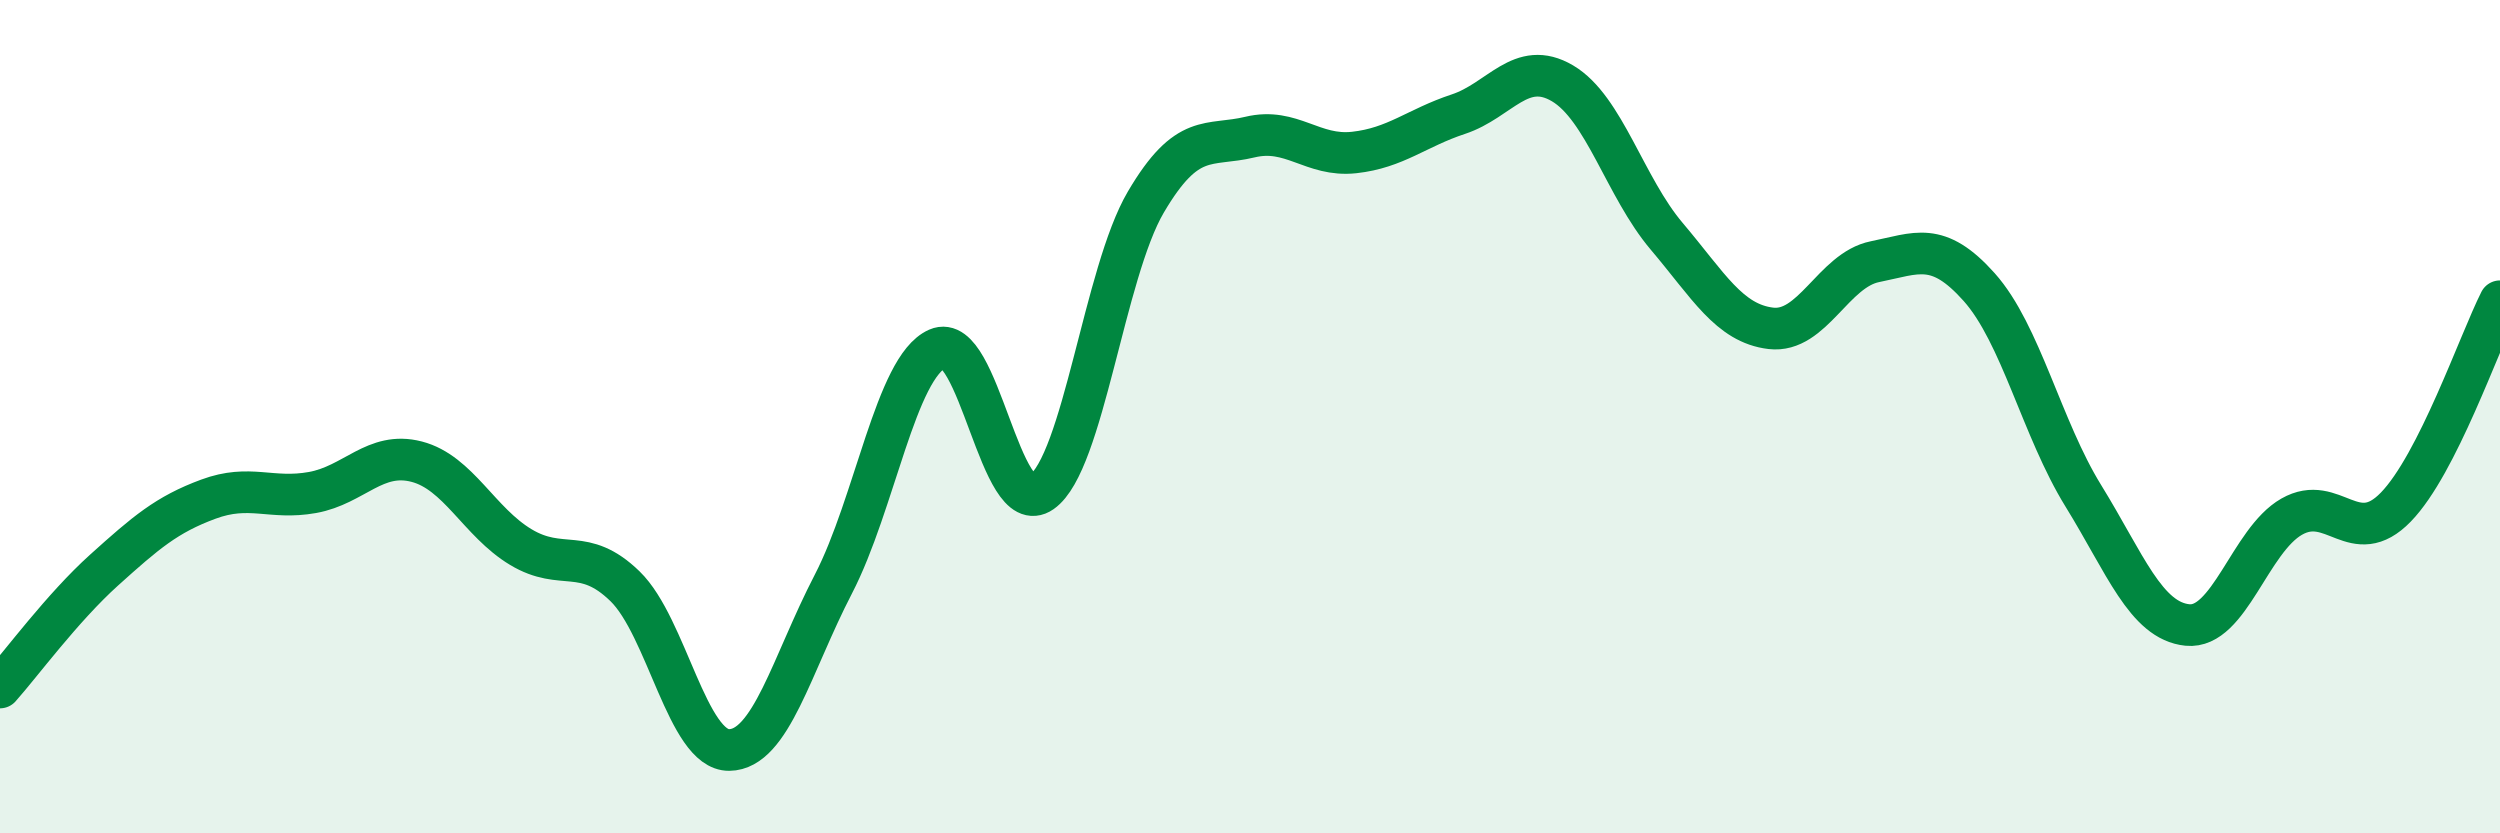
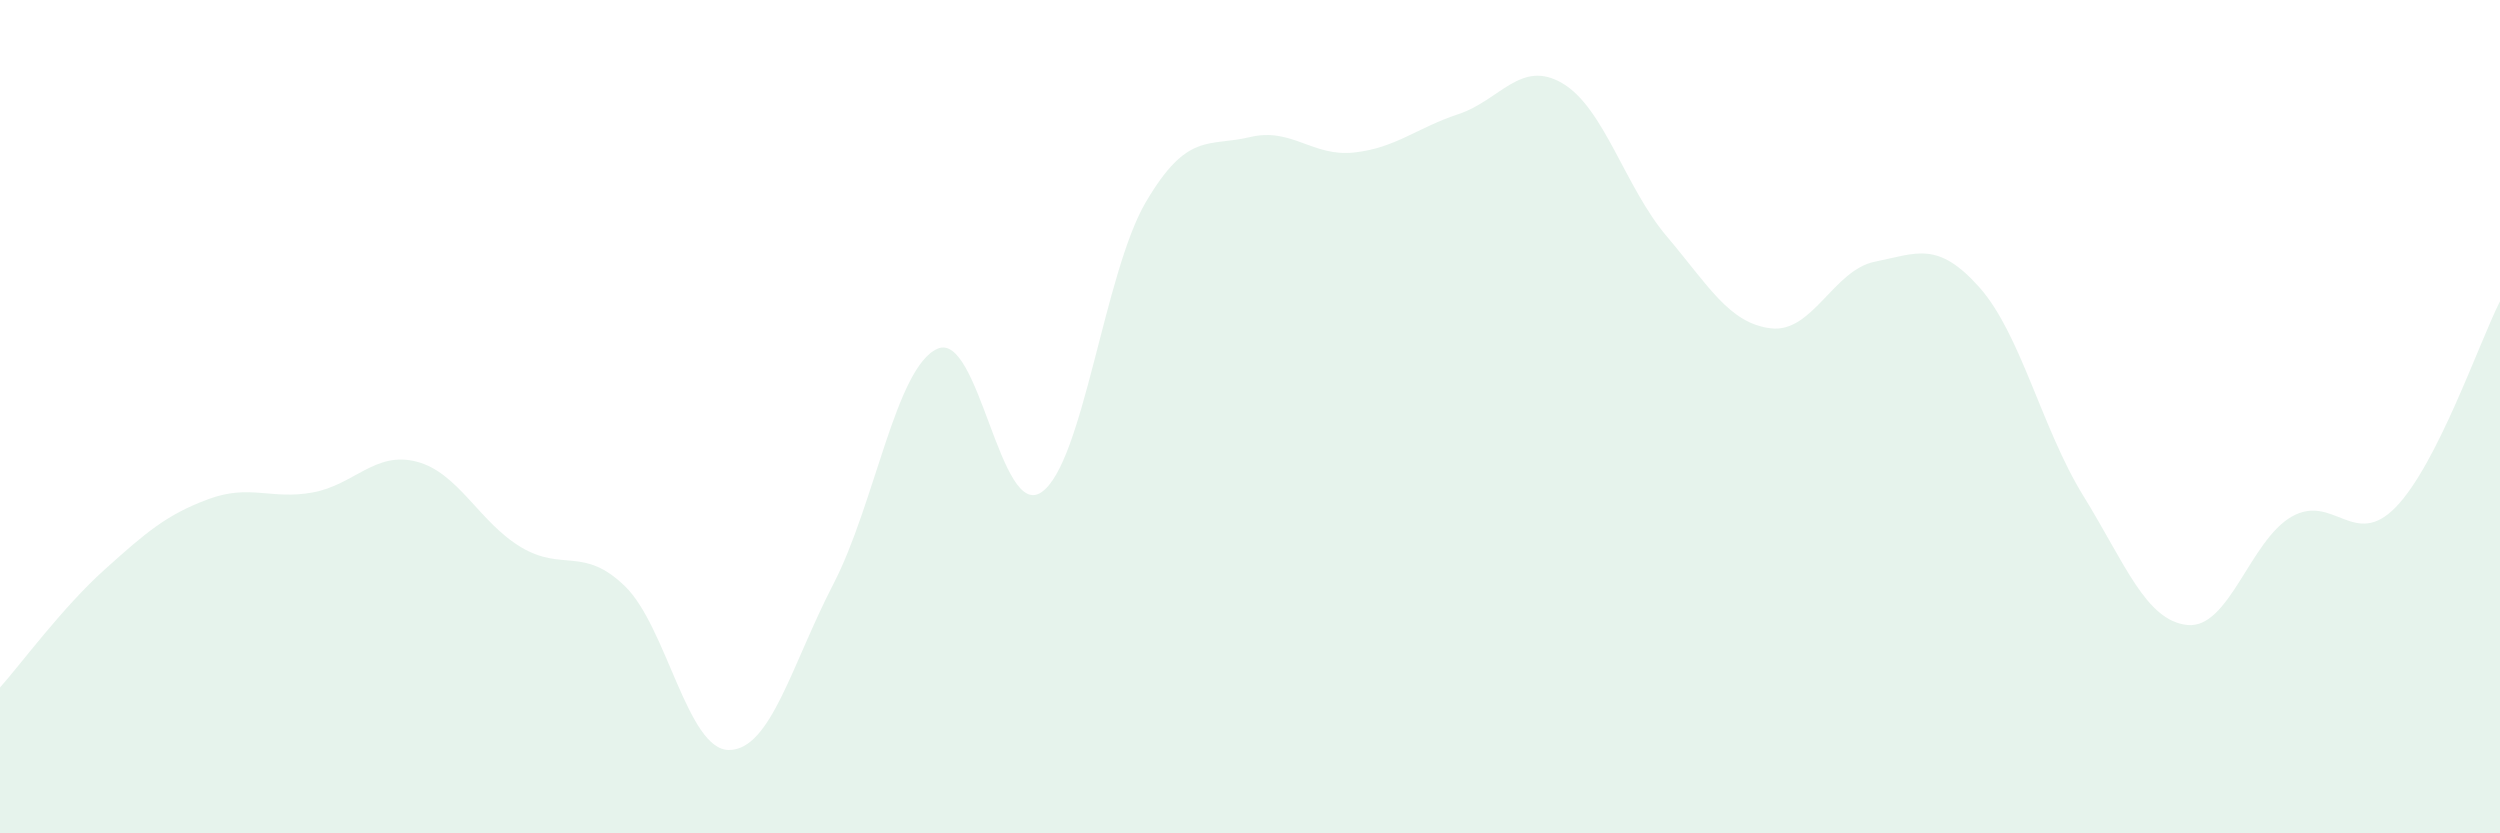
<svg xmlns="http://www.w3.org/2000/svg" width="60" height="20" viewBox="0 0 60 20">
  <path d="M 0,16.5 C 0.5,15.94 1.5,14.58 2.5,13.68 C 3.5,12.78 4,12.35 5,11.98 C 6,11.61 6.5,12 7.5,11.82 C 8.5,11.64 9,10.82 10,11.08 C 11,11.34 11.5,12.53 12.5,13.13 C 13.5,13.73 14,13.1 15,14.07 C 16,15.04 16.5,18.01 17.5,18 C 18.5,17.99 19,15.95 20,14.02 C 21,12.09 21.5,8.81 22.5,8.37 C 23.5,7.93 24,12.51 25,11.81 C 26,11.11 26.5,6.55 27.5,4.85 C 28.5,3.15 29,3.53 30,3.29 C 31,3.05 31.5,3.77 32.5,3.66 C 33.5,3.55 34,3.07 35,2.74 C 36,2.41 36.5,1.41 37.5,2 C 38.5,2.59 39,4.49 40,5.67 C 41,6.85 41.5,7.76 42.5,7.88 C 43.5,8 44,6.48 45,6.28 C 46,6.08 46.5,5.77 47.5,6.89 C 48.5,8.01 49,10.28 50,11.9 C 51,13.52 51.5,14.9 52.5,15 C 53.5,15.1 54,12.97 55,12.4 C 56,11.83 56.5,13.2 57.5,12.17 C 58.5,11.14 59.5,8.22 60,7.23L60 20L0 20Z" fill="#008740" opacity="0.1" stroke-linecap="round" stroke-linejoin="round" />
-   <path d="M 0,16.5 C 0.5,15.94 1.5,14.58 2.5,13.68 C 3.5,12.78 4,12.35 5,11.98 C 6,11.61 6.5,12 7.5,11.82 C 8.5,11.64 9,10.82 10,11.08 C 11,11.34 11.5,12.53 12.5,13.13 C 13.5,13.73 14,13.1 15,14.07 C 16,15.04 16.5,18.01 17.5,18 C 18.5,17.99 19,15.95 20,14.02 C 21,12.09 21.5,8.81 22.5,8.37 C 23.5,7.93 24,12.51 25,11.81 C 26,11.11 26.5,6.55 27.5,4.85 C 28.5,3.15 29,3.53 30,3.29 C 31,3.05 31.5,3.77 32.5,3.66 C 33.5,3.55 34,3.07 35,2.74 C 36,2.41 36.5,1.41 37.5,2 C 38.5,2.59 39,4.49 40,5.67 C 41,6.85 41.5,7.76 42.5,7.88 C 43.5,8 44,6.48 45,6.28 C 46,6.08 46.5,5.77 47.5,6.89 C 48.5,8.01 49,10.28 50,11.9 C 51,13.52 51.5,14.9 52.5,15 C 53.5,15.1 54,12.97 55,12.4 C 56,11.83 56.5,13.2 57.5,12.17 C 58.5,11.14 59.5,8.22 60,7.23" stroke="#008740" stroke-width="1" fill="none" stroke-linecap="round" stroke-linejoin="round" />
</svg>